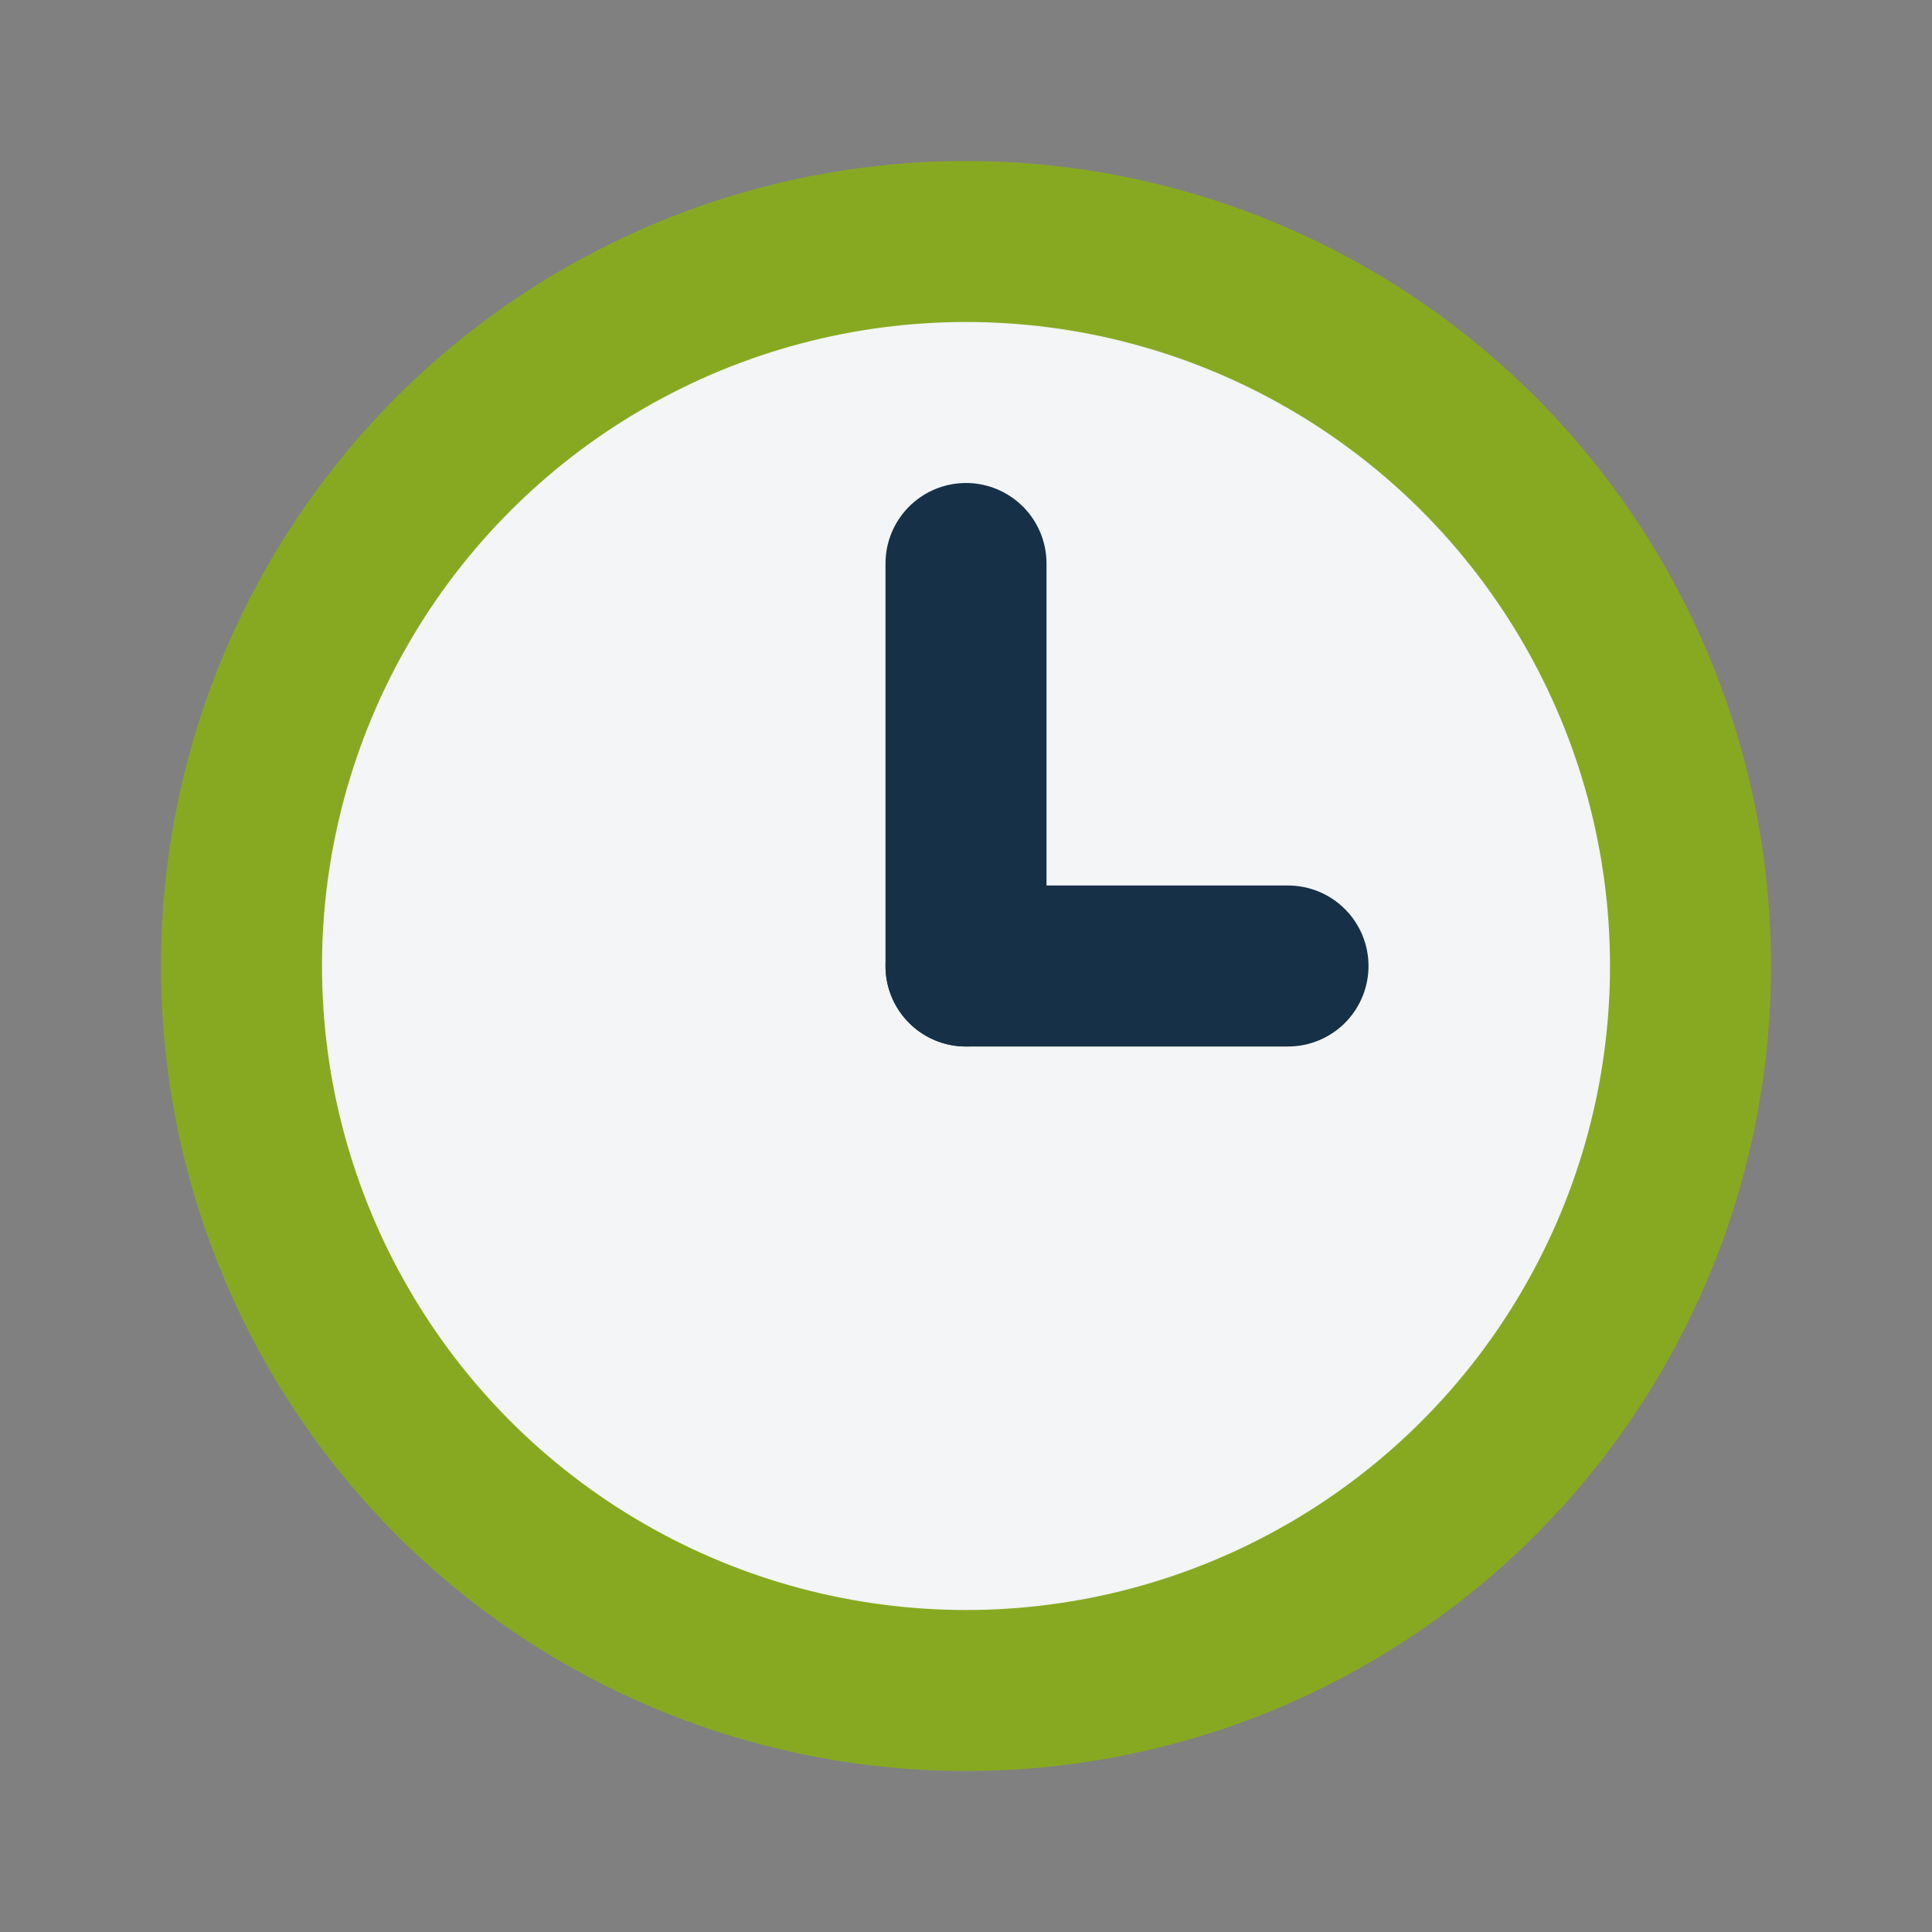
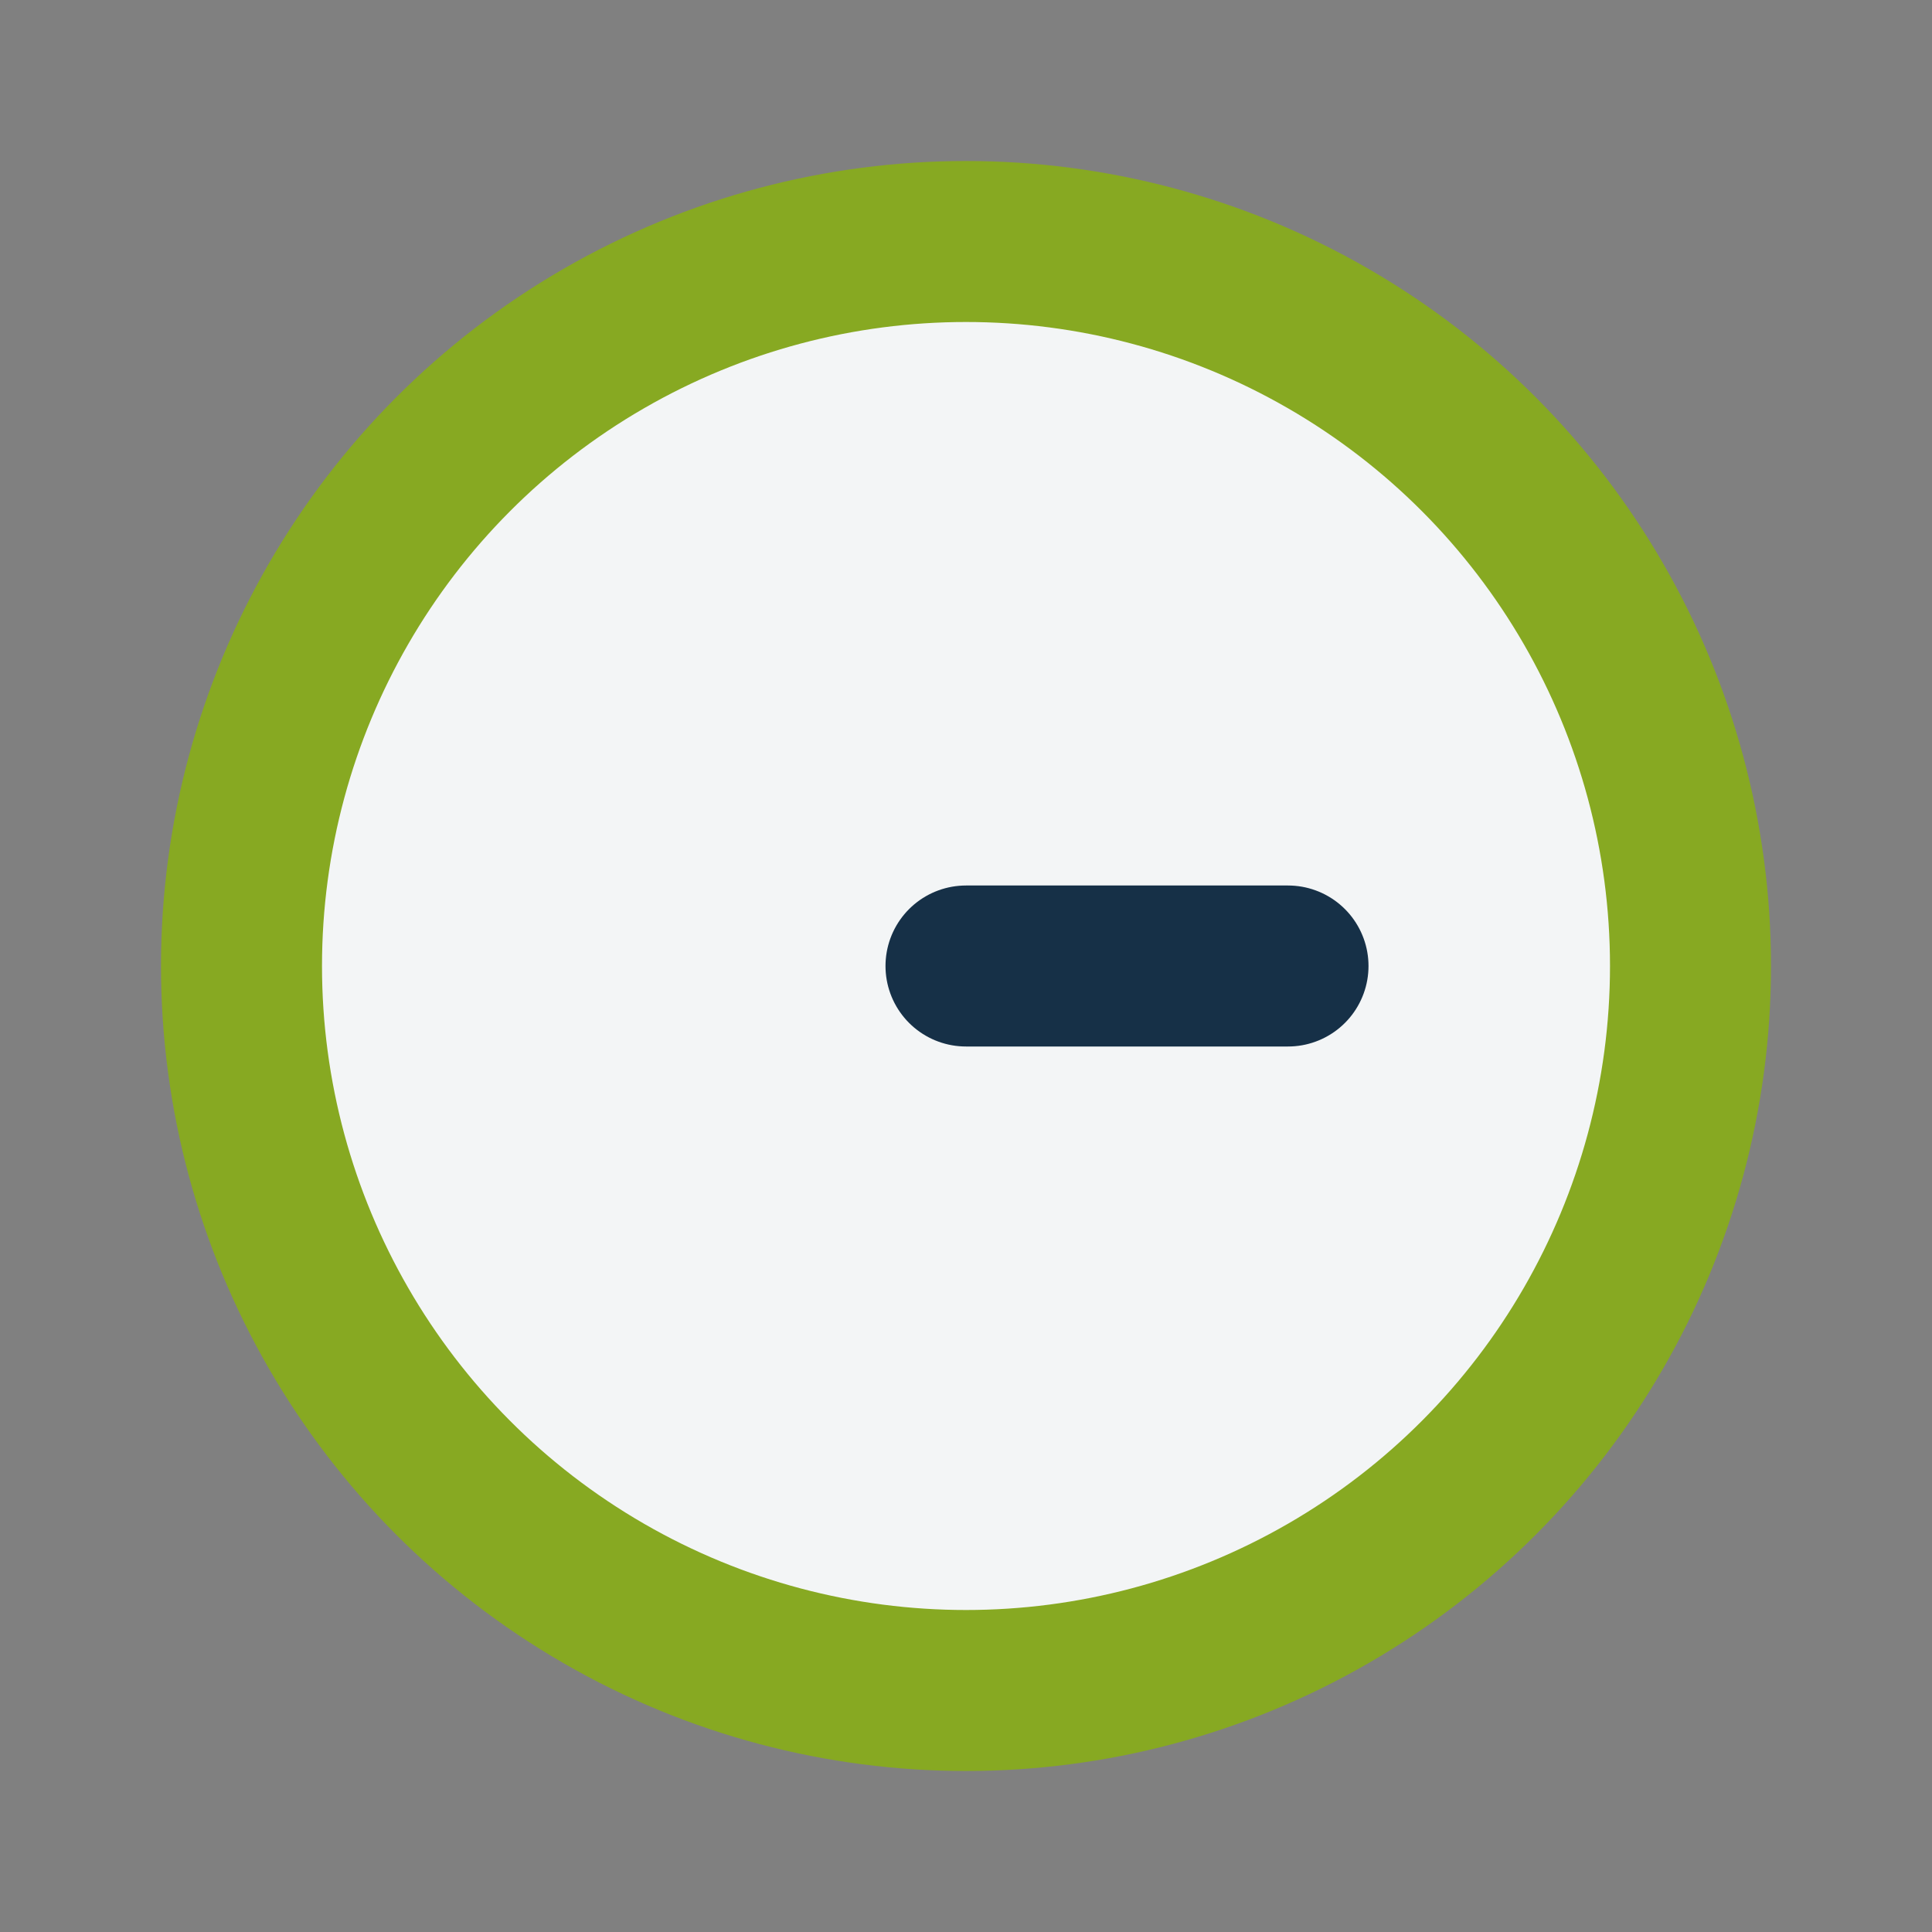
<svg xmlns="http://www.w3.org/2000/svg" width="24" height="24" viewBox="0 0 24 24">
  <rect x="0" y="0" width="24" height="24" fill="#808080" stroke="none" />
  <circle cx="12" cy="12" r="9" fill="#F3F5F6" stroke="#87A922" stroke-width="2" />
-   <line x1="12" y1="7" x2="12" y2="12" stroke="#163047" stroke-width="2" stroke-linecap="round" />
  <line x1="12" y1="12" x2="16" y2="12" stroke="#163047" stroke-width="2" stroke-linecap="round" />
</svg>